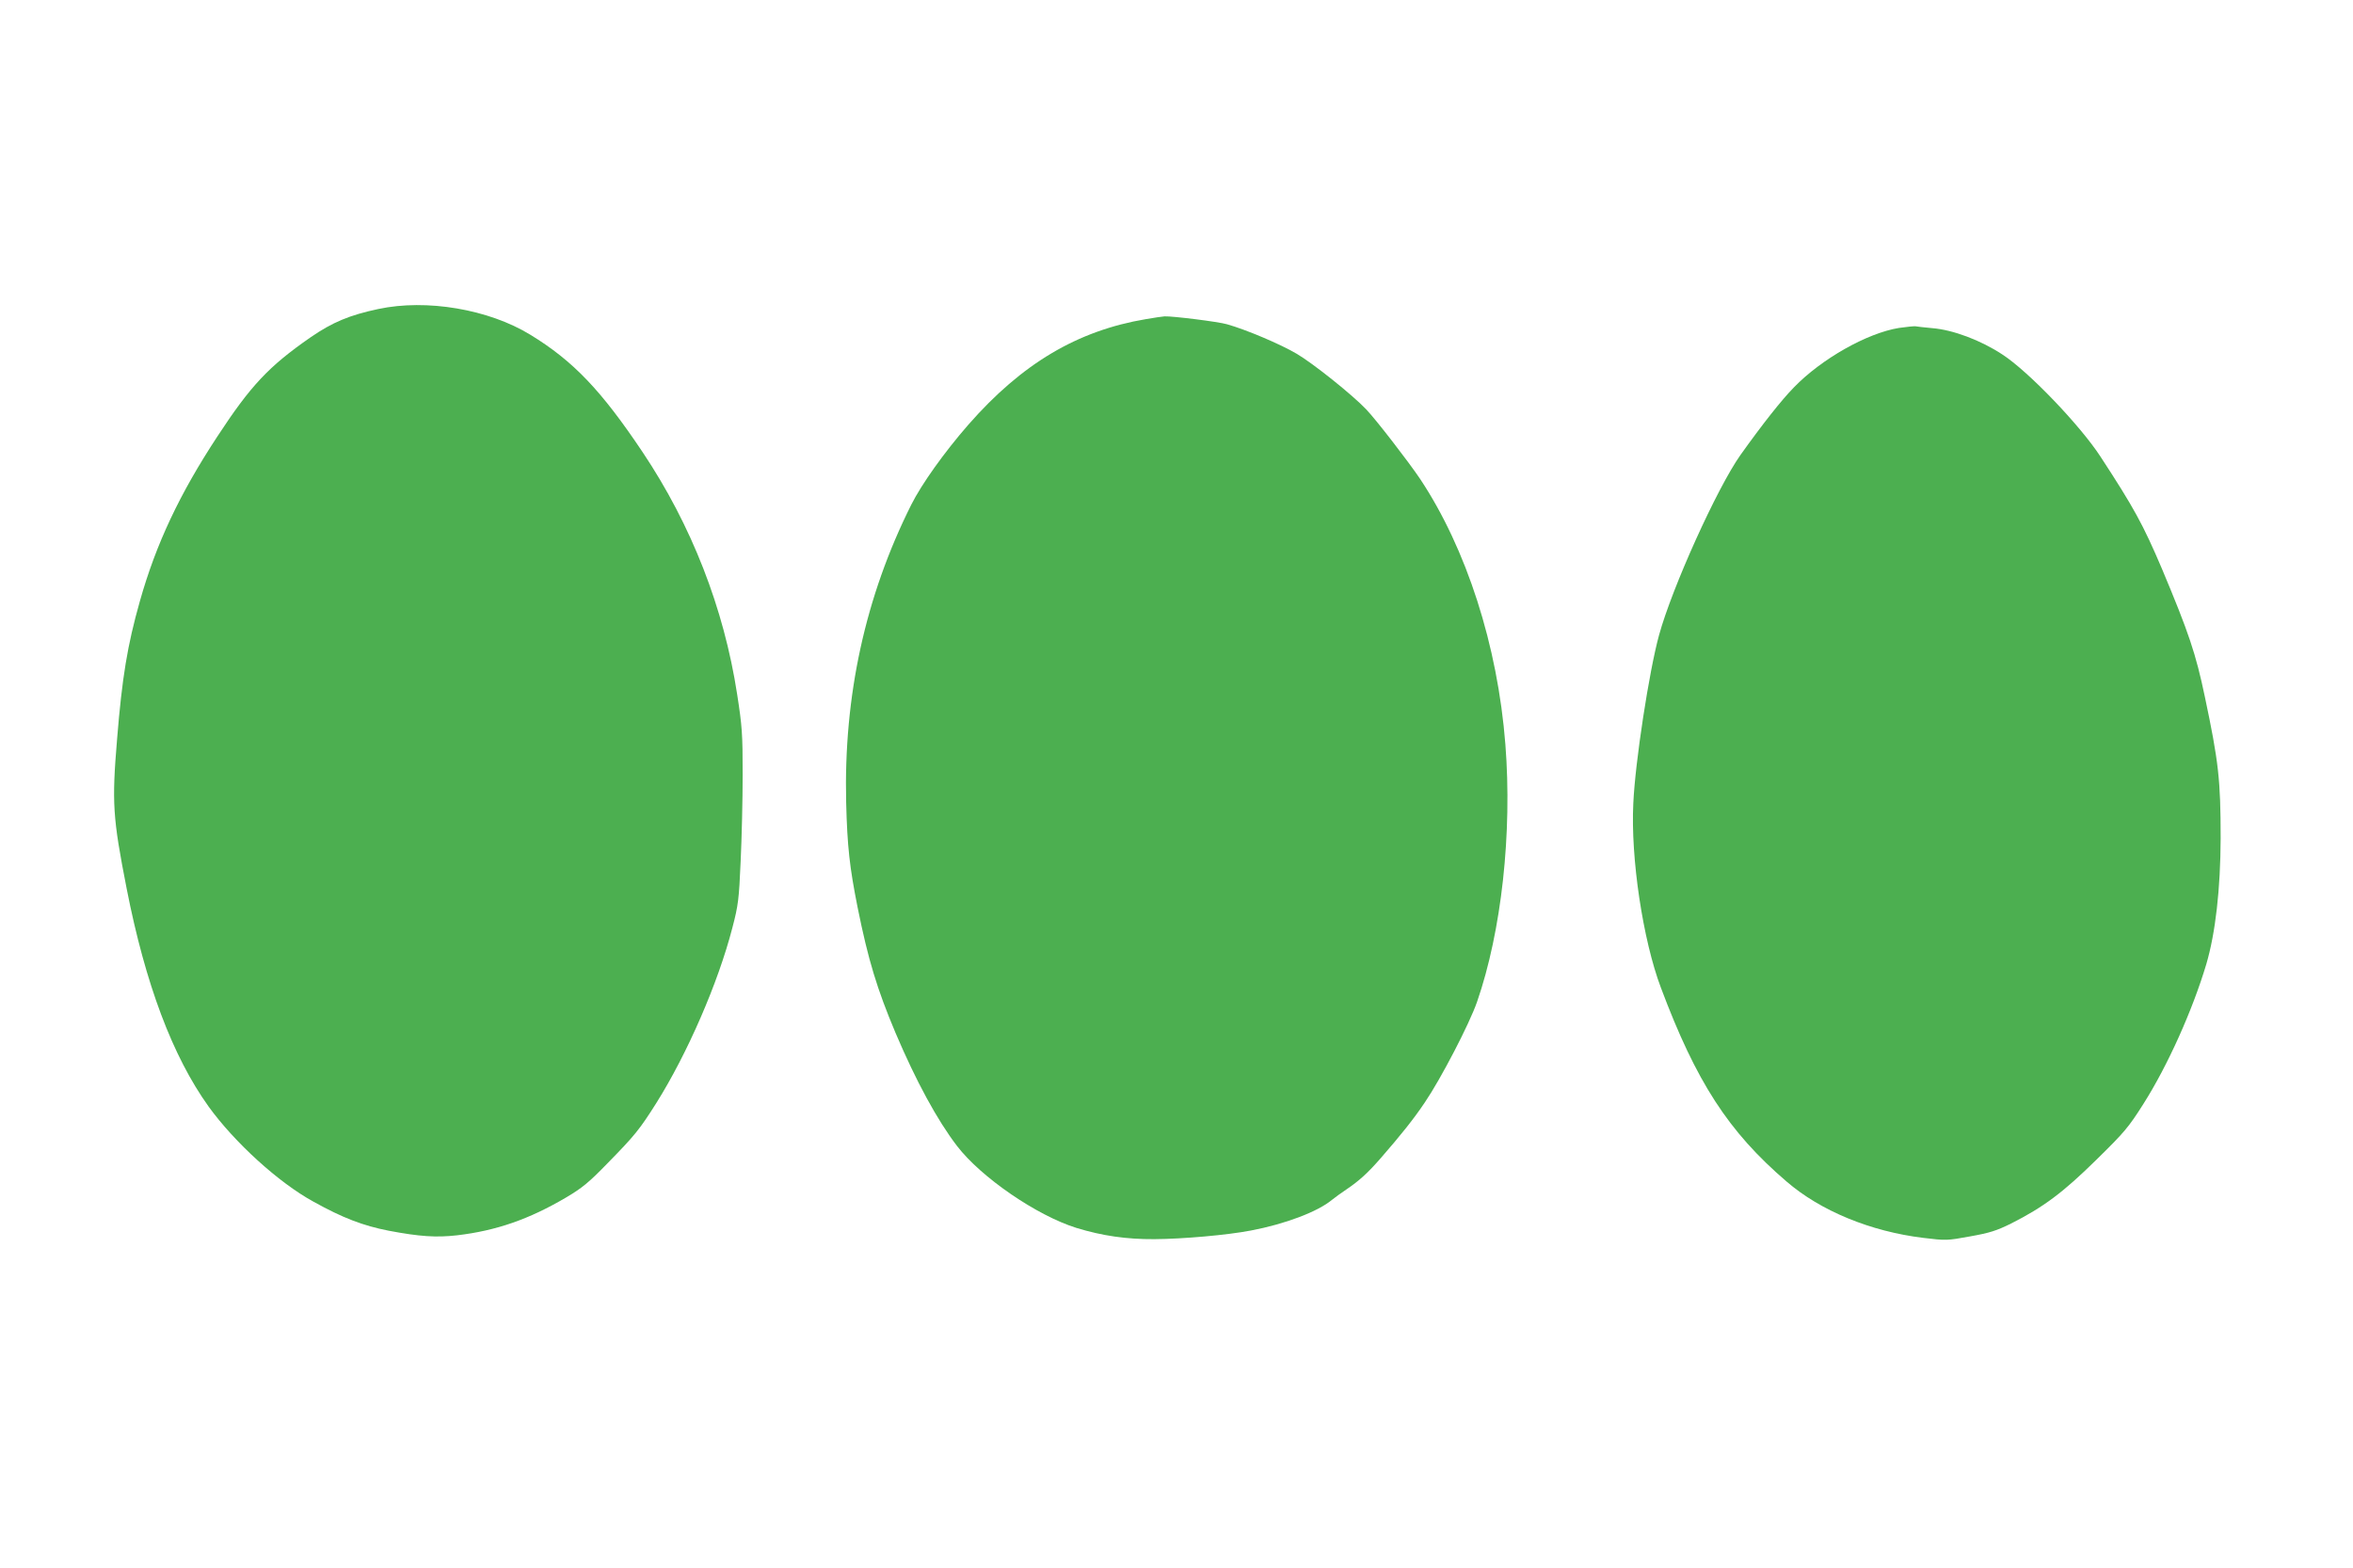
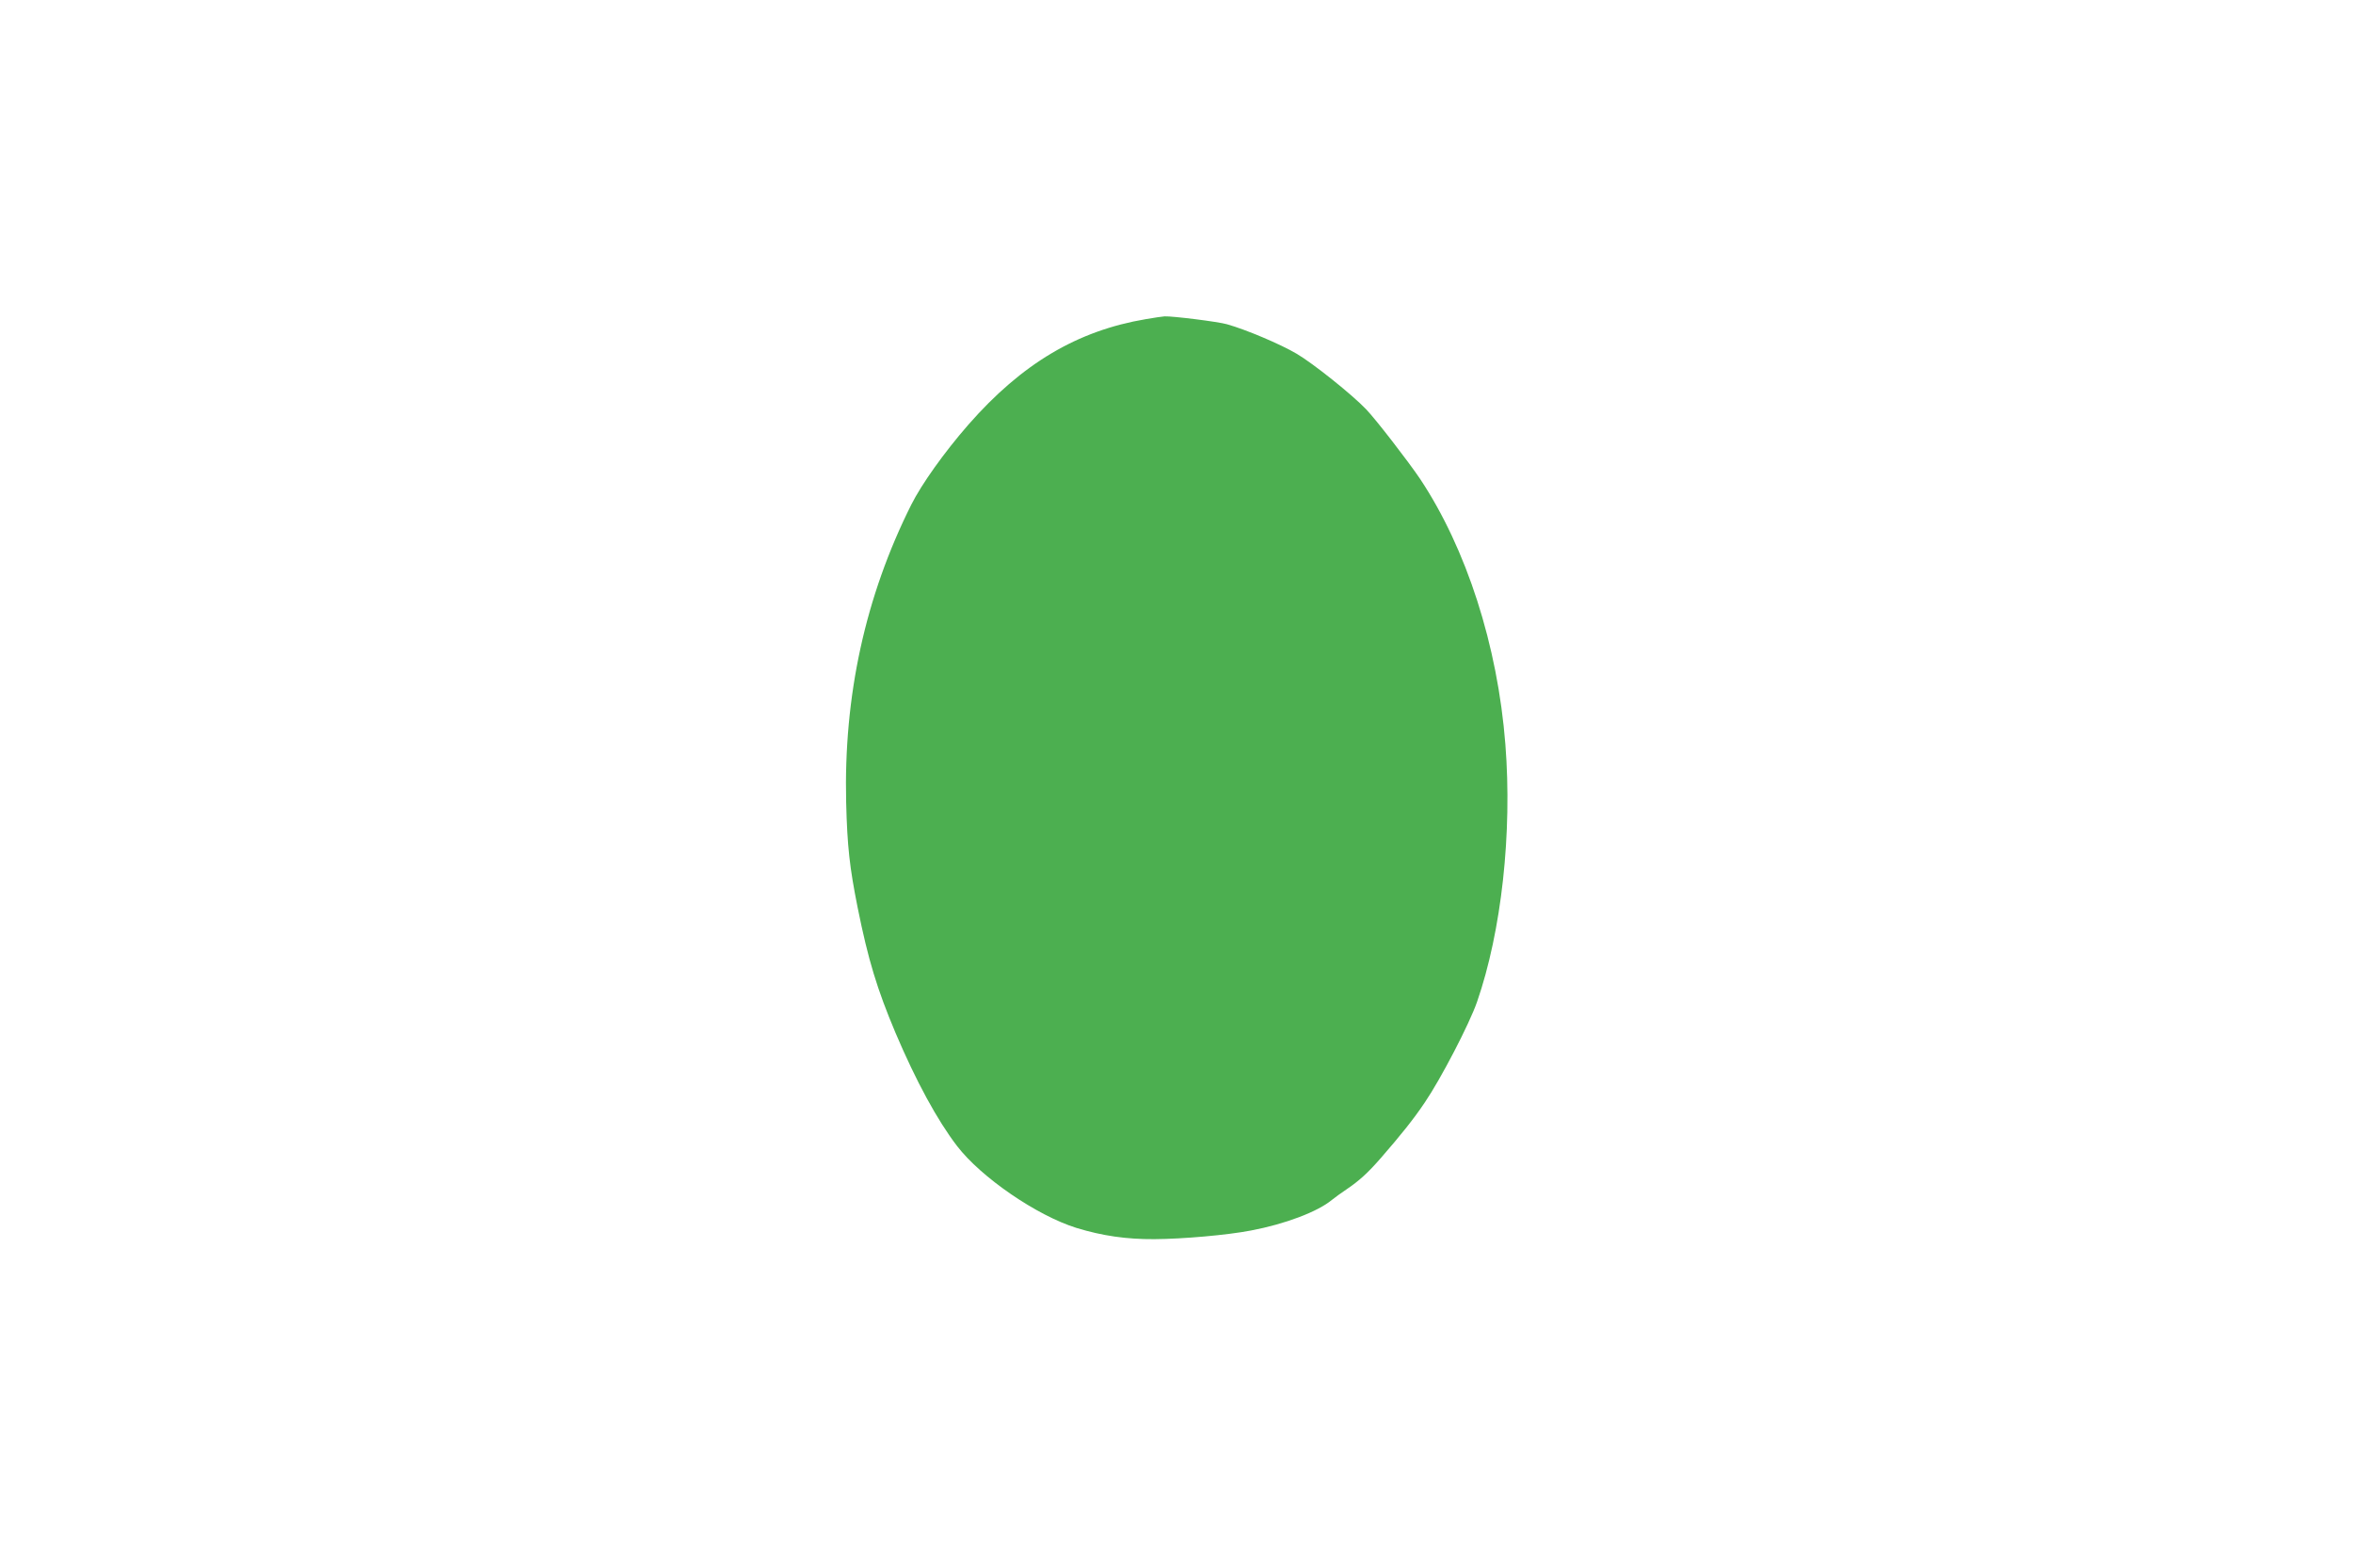
<svg xmlns="http://www.w3.org/2000/svg" version="1.0" width="1280pt" height="853pt" viewBox="0 0 1280 853" preserveAspectRatio="xMidYMid meet">
  <g transform="translate(0,853) scale(0.1,-0.1)" fill="#4caf50" stroke="none">
-     <path d="M2058 6849 c-156 -33 -250 -72 -370 -155 -226 -157 -324 -261 -506 -539 -205 -312 -333 -583 -421 -895 -68 -240 -97 -416 -124 -750 -29 -348 -24 -426 52 -814 102 -520 250 -913 446 -1186 141 -195 380 -413 570 -517 160 -89 271 -131 409 -158 169 -32 259 -38 373 -25 212 25 391 87 593 206 88 52 125 83 225 186 148 151 174 183 265 327 169 269 337 655 414 954 32 122 36 154 45 361 6 125 11 338 11 472 0 222 -3 263 -30 437 -72 469 -249 921 -514 1317 -225 336 -377 496 -611 639 -227 139 -565 196 -827 140z" />
    <path d="M6234 6794 c-374 -63 -675 -242 -966 -574 -131 -150 -255 -324 -311 -436 -250 -499 -368 -1040 -354 -1619 6 -241 19 -354 62 -570 58 -288 106 -445 207 -685 111 -261 226 -473 334 -614 132 -172 435 -379 650 -446 141 -43 272 -62 424 -61 155 1 395 22 525 47 185 35 363 102 441 167 16 13 52 39 79 57 68 46 116 89 188 172 107 123 177 210 238 301 87 128 242 426 284 547 133 384 192 919 154 1401 -42 538 -212 1065 -464 1444 -64 95 -241 324 -293 378 -76 80 -290 251 -379 303 -88 52 -275 131 -378 160 -48 14 -298 45 -340 43 -11 -1 -57 -7 -101 -15z" />
-     <path d="M10330 6746 c-173 -28 -421 -168 -571 -323 -67 -68 -172 -201 -291 -368 -127 -179 -372 -721 -443 -980 -54 -196 -130 -691 -140 -915 -15 -297 52 -743 150 -1003 192 -512 367 -783 683 -1054 185 -160 457 -272 744 -307 123 -15 130 -15 255 8 107 19 144 31 223 70 176 89 282 168 463 346 153 150 176 177 257 305 132 208 267 509 342 760 50 170 77 408 78 685 0 316 -11 416 -86 770 -49 234 -87 347 -233 695 -103 242 -153 333 -334 610 -111 171 -394 466 -535 557 -117 77 -268 134 -382 143 -41 4 -82 8 -90 10 -8 1 -49 -3 -90 -9z" />
  </g>
</svg>